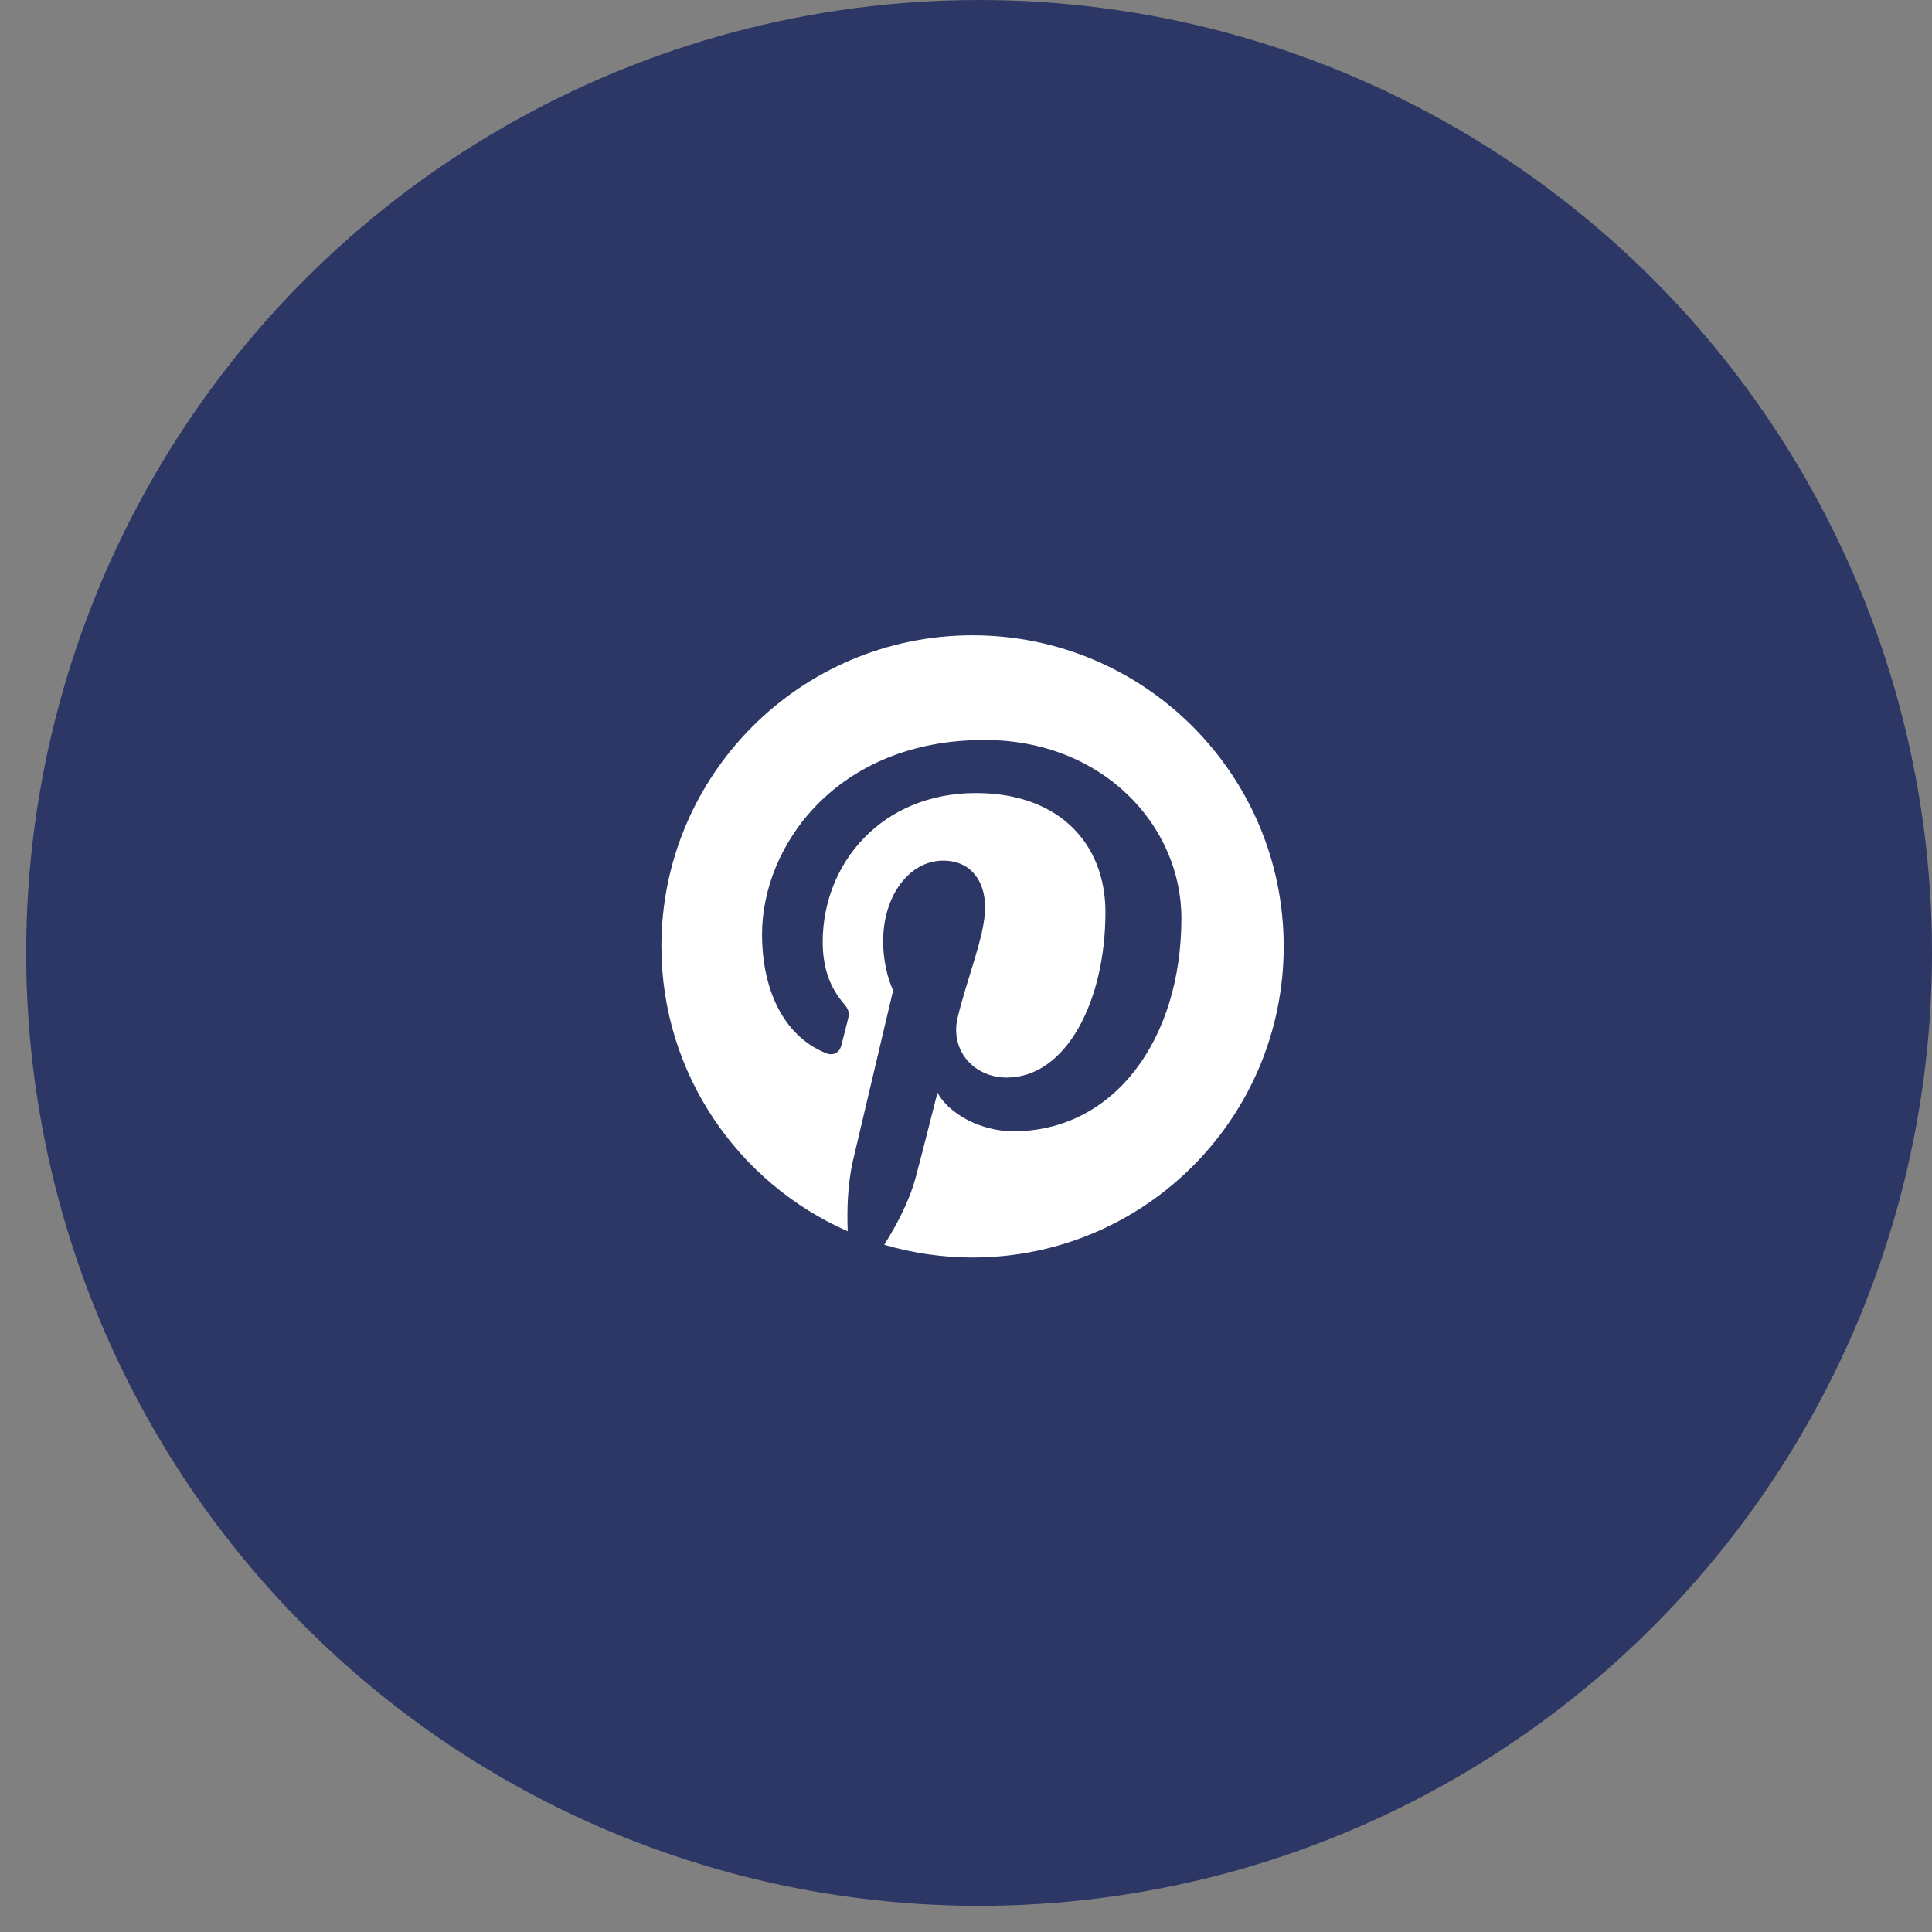
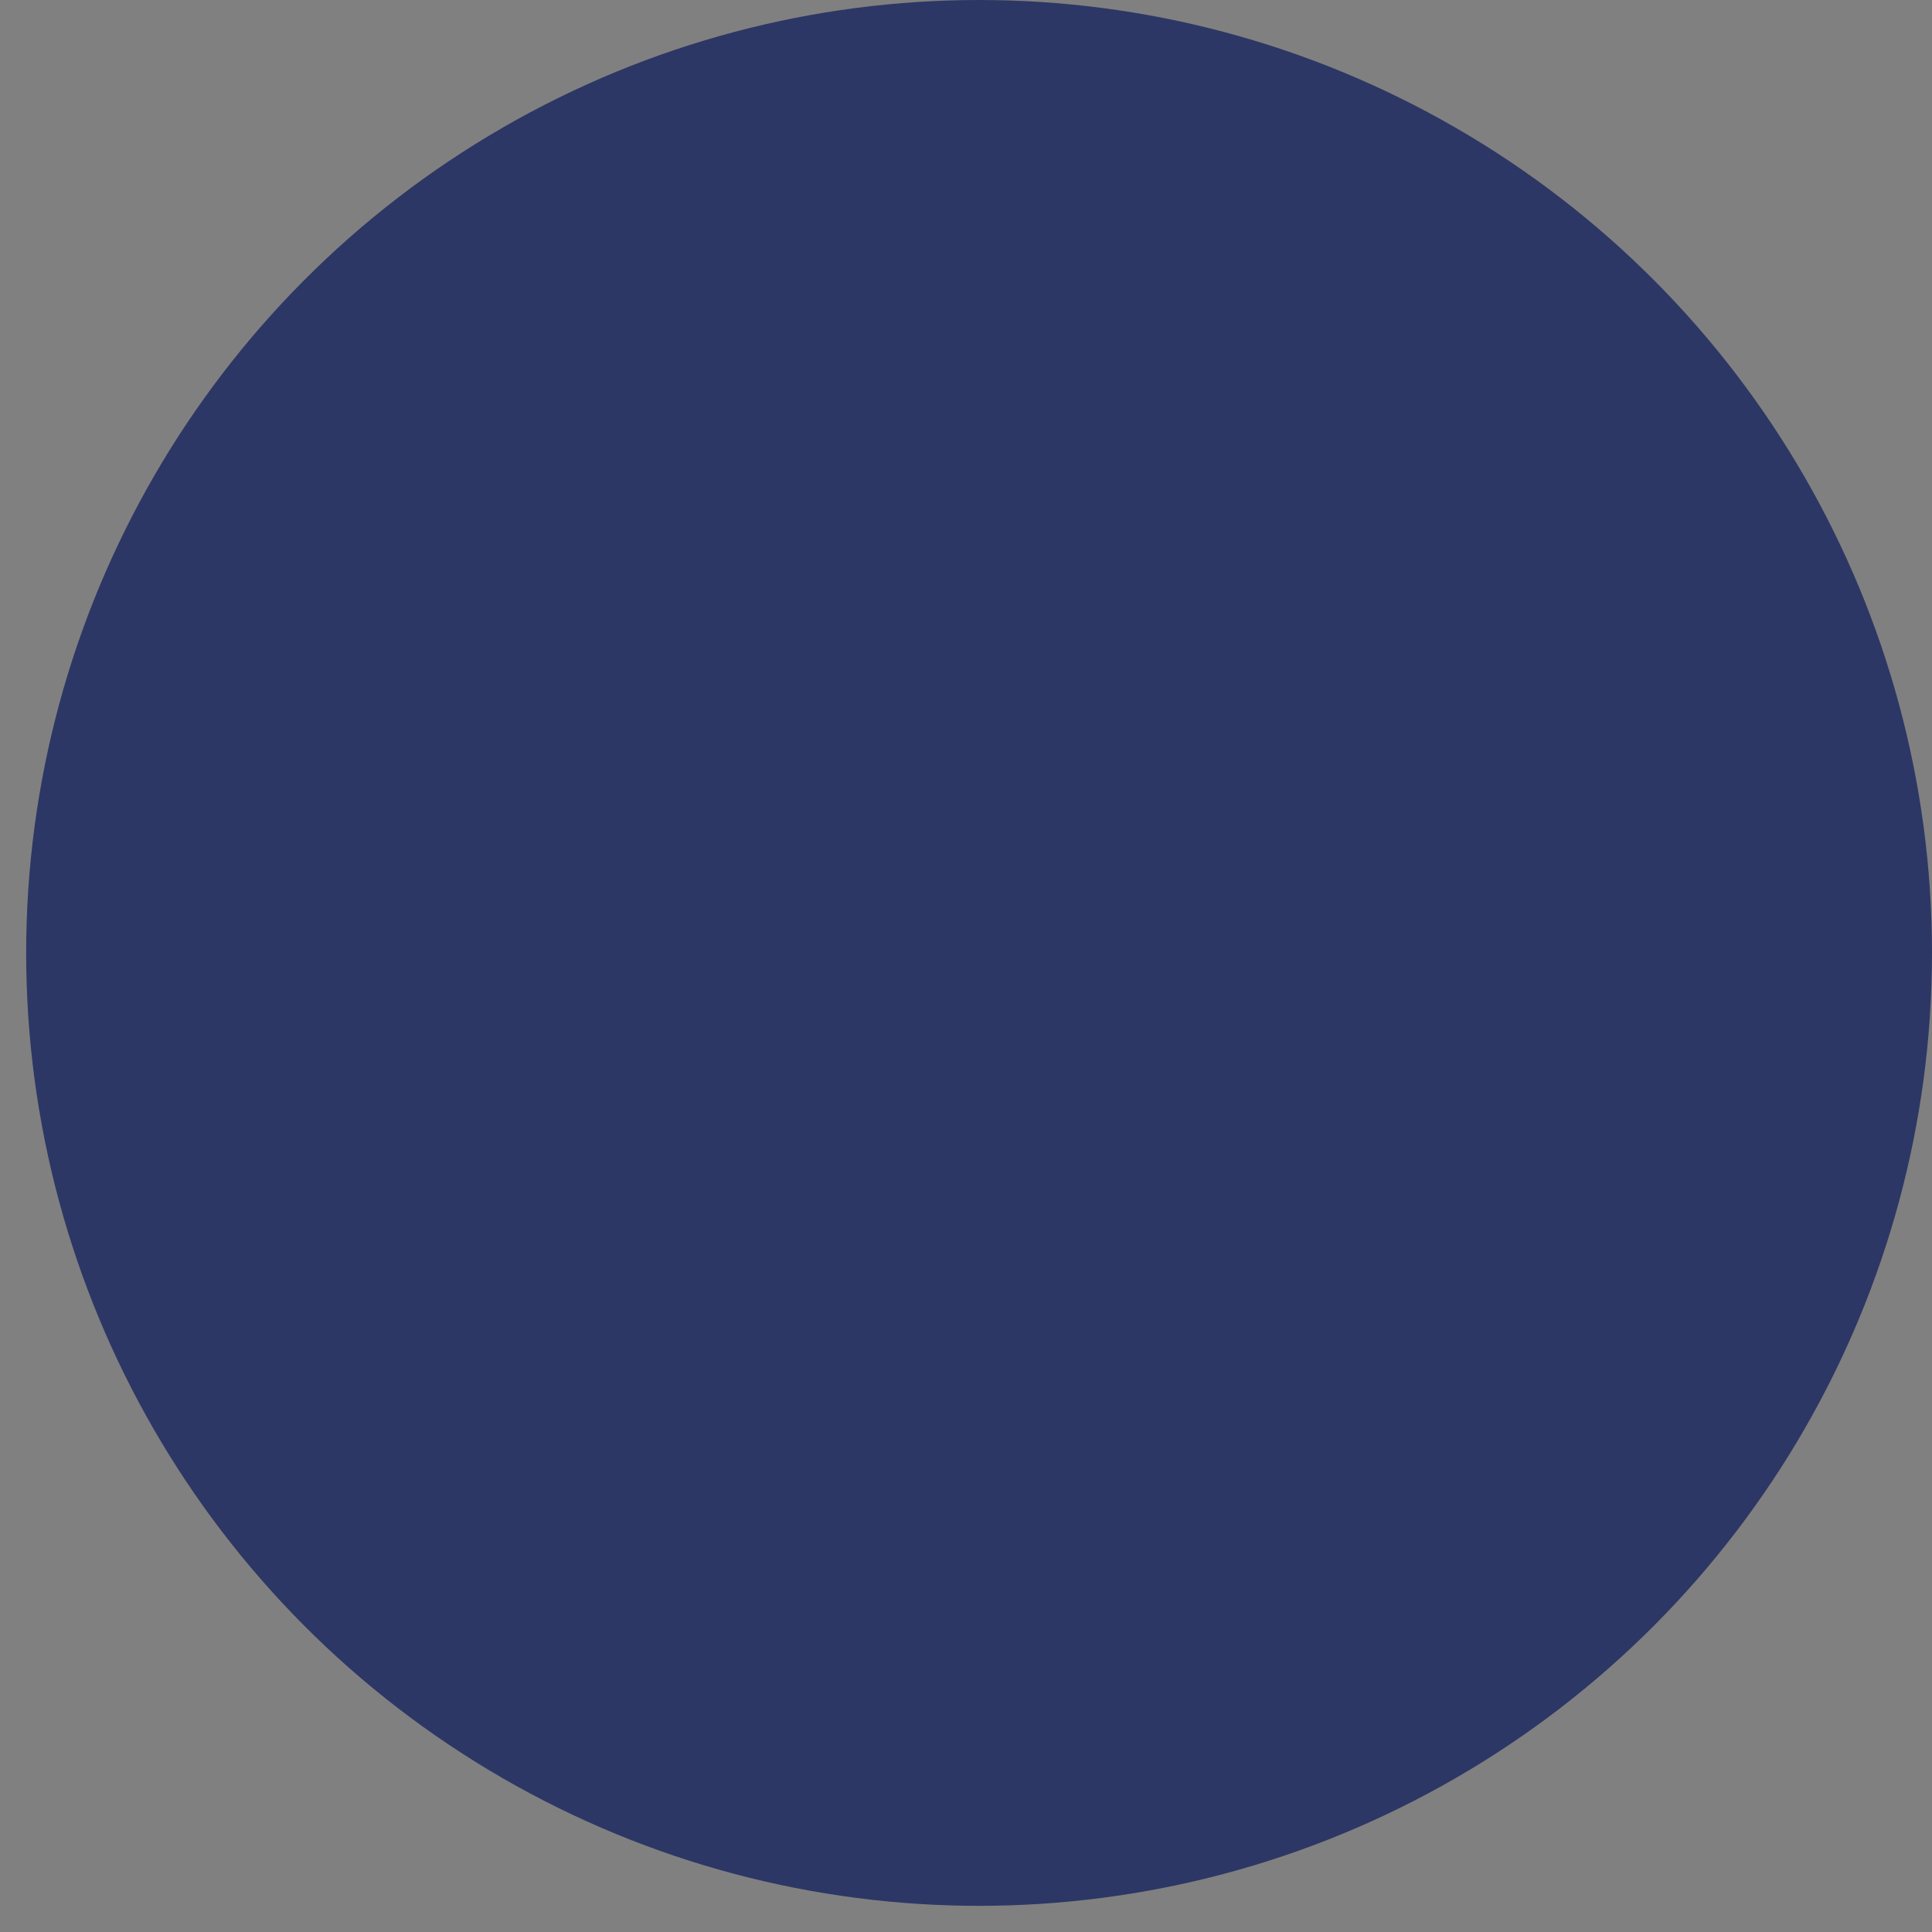
<svg xmlns="http://www.w3.org/2000/svg" width="35" height="35" viewBox="0 0 35 35" fill="none">
  <rect x="0" y="0" width="35" height="35" fill="#808080" stroke="none" />
  <circle cx="17.737" cy="17.263" r="17.263" fill="#2C3765" />
-   <path d="M17.62 11.509C14.507 11.509 11.982 14.032 11.982 17.144C11.982 19.45 13.372 21.433 15.357 22.306C15.342 21.913 15.355 21.44 15.455 21.013C15.564 20.555 16.18 17.941 16.18 17.941C16.18 17.941 15.999 17.581 15.999 17.051C15.999 16.215 16.482 15.591 17.086 15.591C17.6 15.591 17.846 15.976 17.846 16.437C17.846 16.953 17.517 17.722 17.348 18.437C17.207 19.035 17.648 19.521 18.239 19.521C19.306 19.521 20.026 18.15 20.026 16.525C20.026 15.29 19.193 14.367 17.68 14.367C15.971 14.367 14.904 15.642 14.904 17.066C14.904 17.556 15.05 17.903 15.277 18.17C15.38 18.293 15.395 18.344 15.357 18.484C15.33 18.588 15.269 18.837 15.242 18.937C15.204 19.081 15.088 19.131 14.96 19.078C14.172 18.756 13.805 17.896 13.805 16.925C13.805 15.325 15.156 13.405 17.834 13.405C19.985 13.405 21.402 14.963 21.402 16.633C21.402 18.844 20.172 20.494 18.36 20.494C17.751 20.494 17.179 20.165 16.983 19.793C16.983 19.793 16.656 21.09 16.585 21.342C16.467 21.777 16.233 22.21 16.019 22.55C16.538 22.703 17.076 22.78 17.617 22.781C20.73 22.781 23.255 20.258 23.255 17.146C23.255 14.034 20.733 11.509 17.62 11.509Z" fill="white" />
</svg>